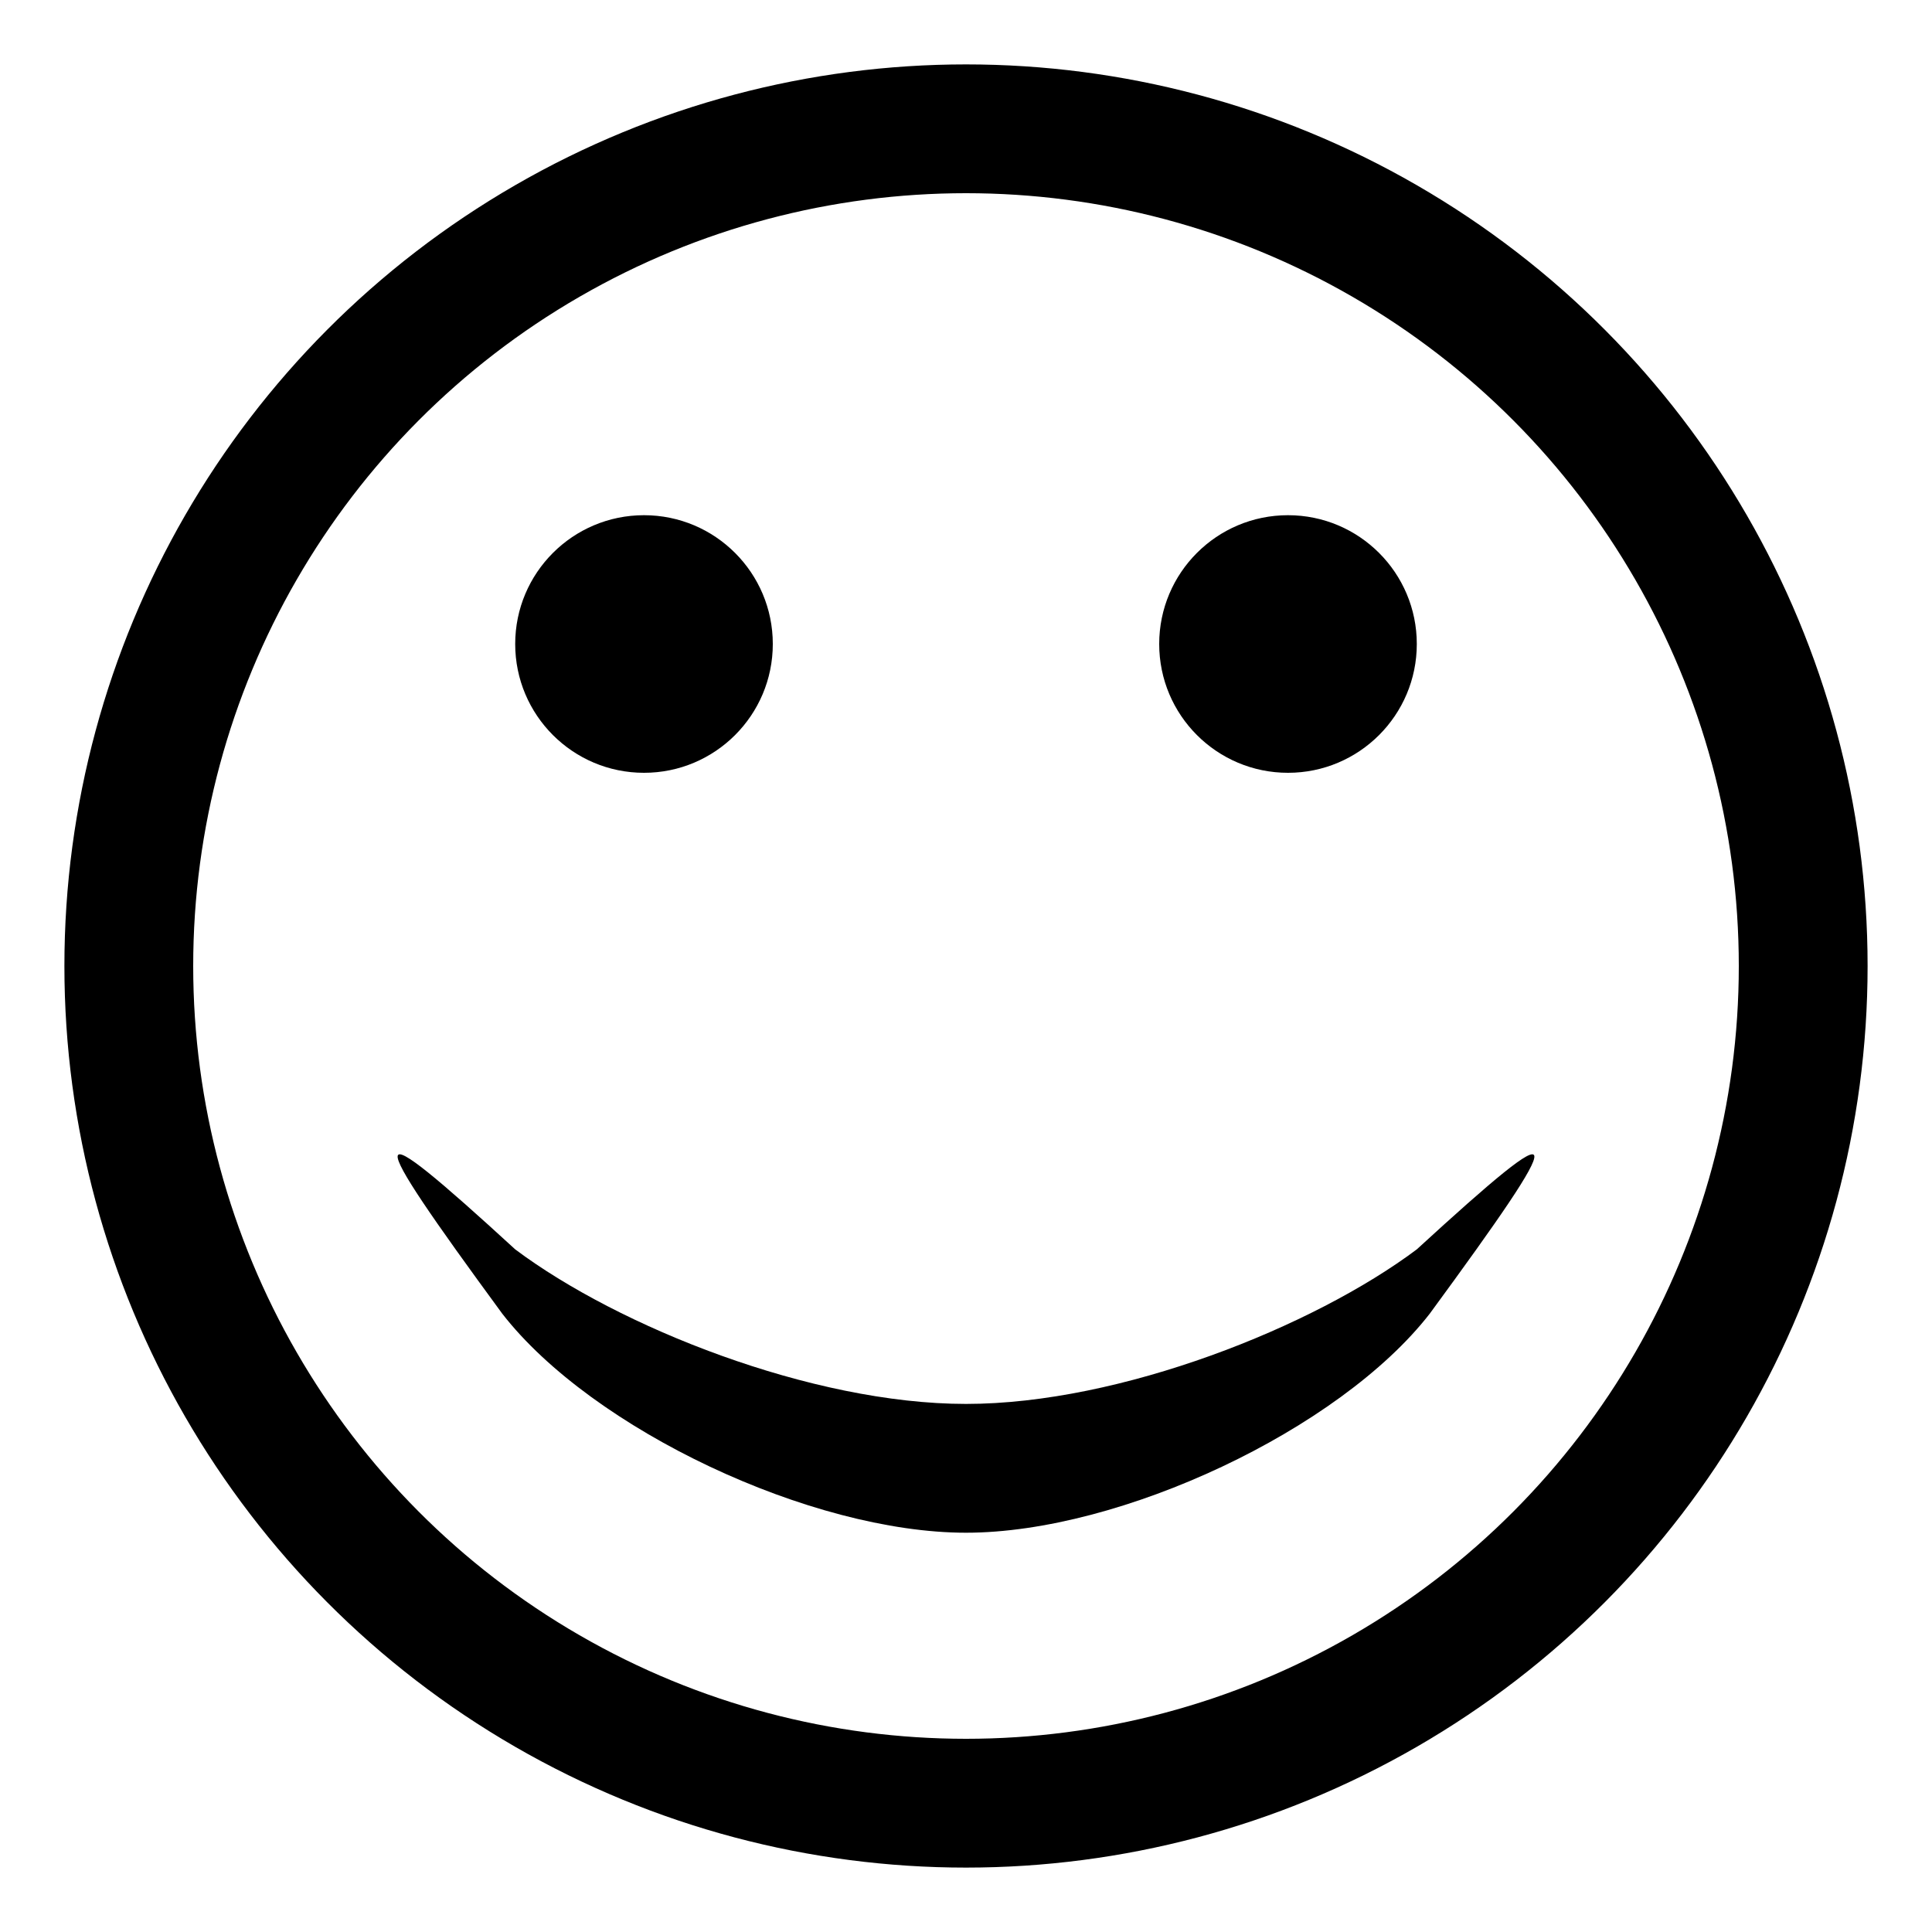
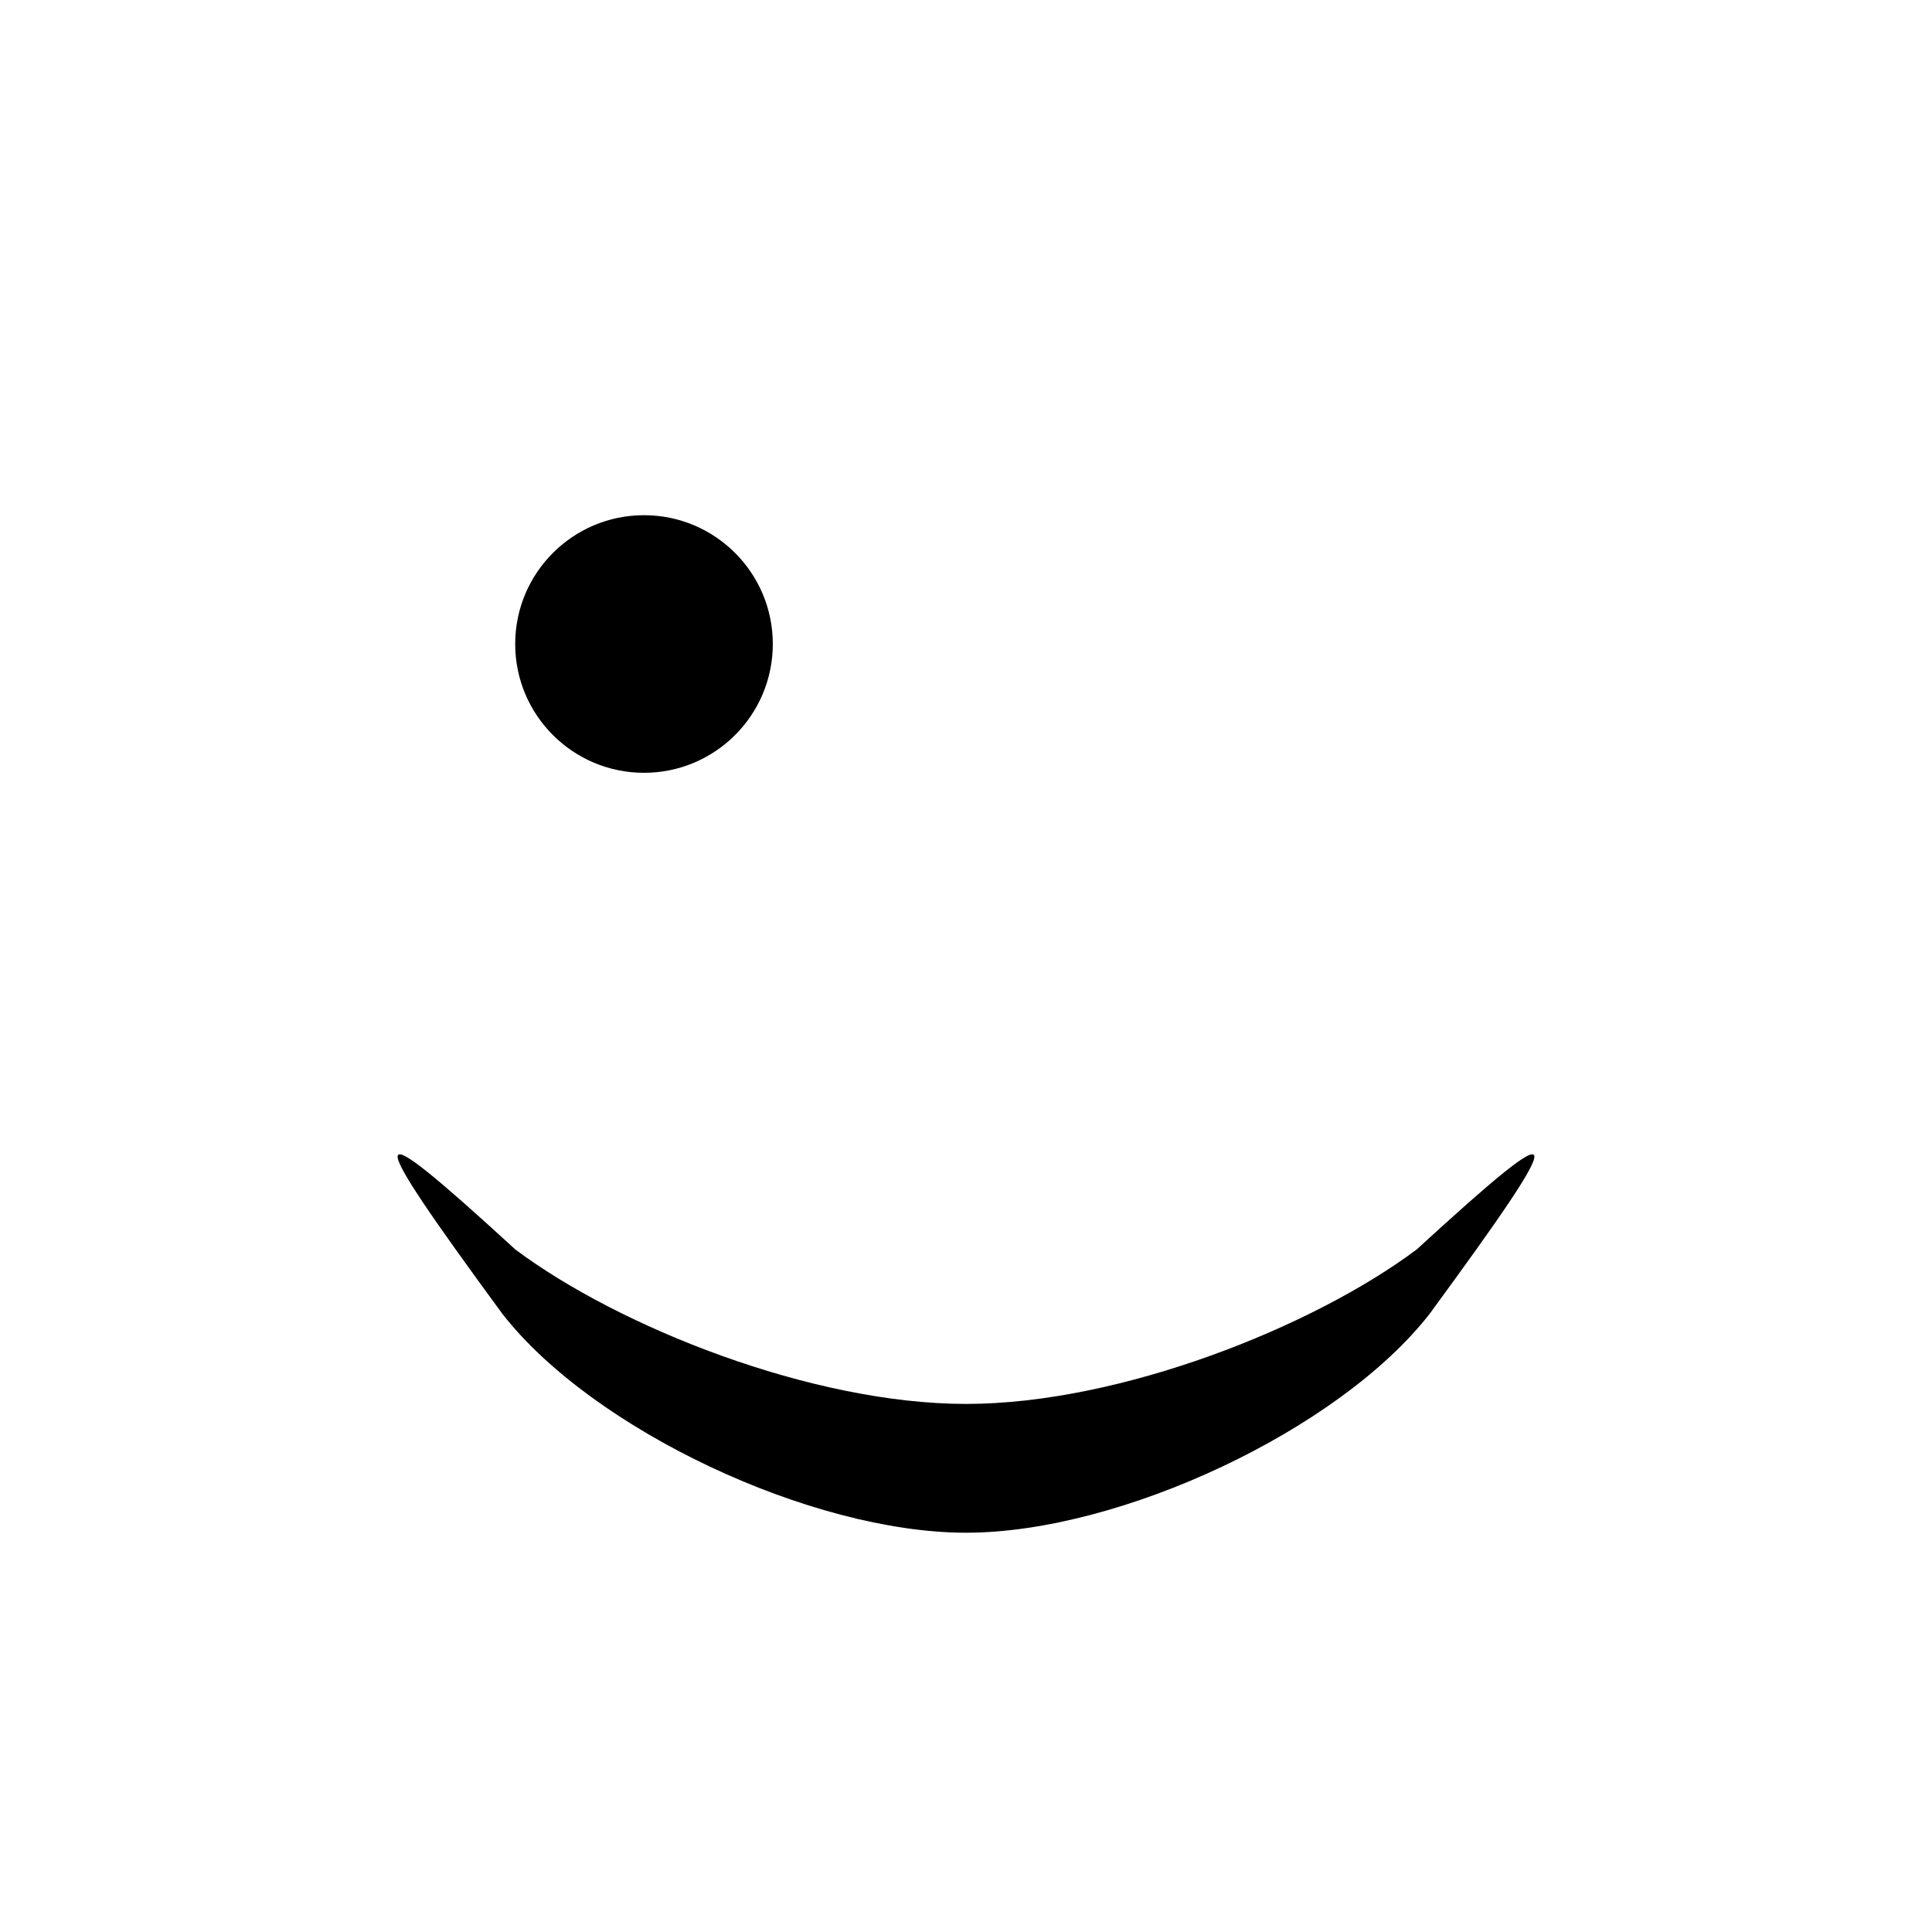
<svg xmlns="http://www.w3.org/2000/svg" width="150" height="150" id="Smil-ee">
-   <circle cx="75" cy="75" r="65" stroke-width="10" stroke="#000000" fill="#000000" fill-opacity="0" />
  <circle cx="50" cy="50" r="10" fill="#000000" />
-   <circle cx="100" cy="50" r="10" fill="#000000" />
-   <path d="M39 102 c-11 -15 -11 -16 1 -5 8 6 23 12 35 12 12 0 27 -6 35 -12 12 -11 12 -10 1 5 -7 9 -24 17 -36 17 -12 0 -29 -8 -36 -17z" />
+   <path d="M39 102 c-11 -15 -11 -16 1 -5 8 6 23 12 35 12 12 0 27 -6 35 -12 12 -11 12 -10 1 5 -7 9 -24 17 -36 17 -12 0 -29 -8 -36 -17" />
  <script data="0.76" />
  <script />
</svg>